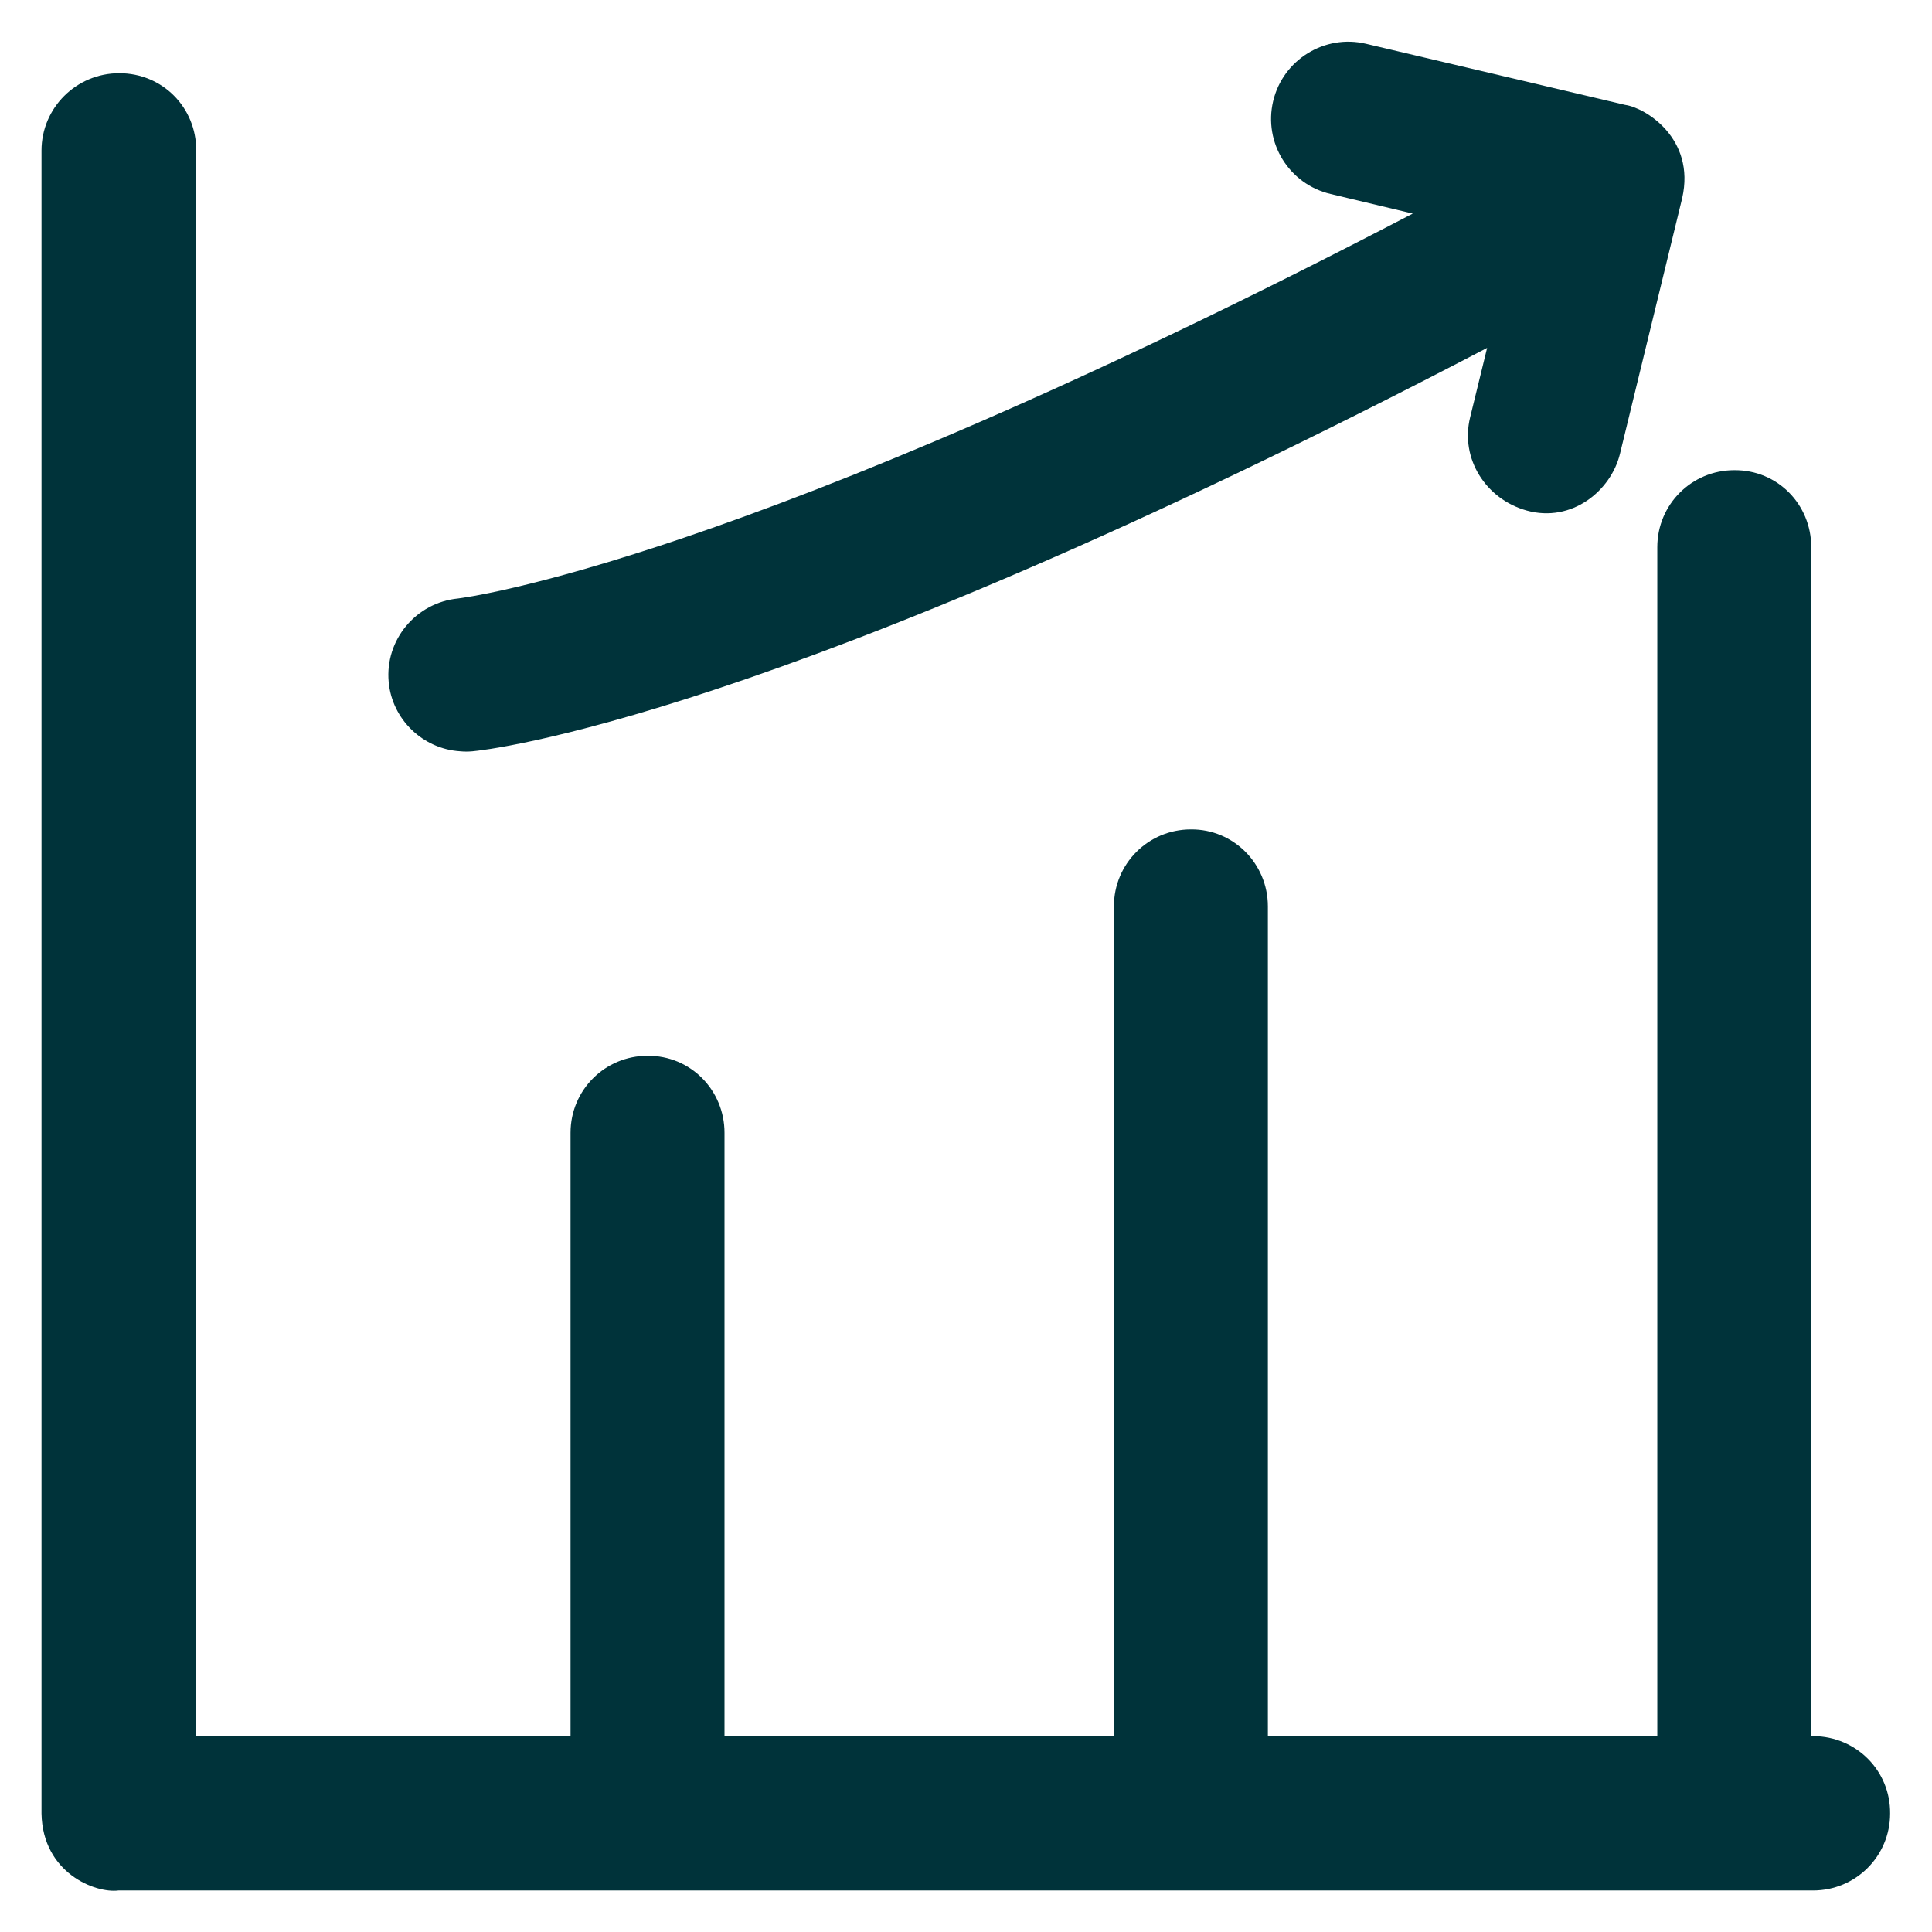
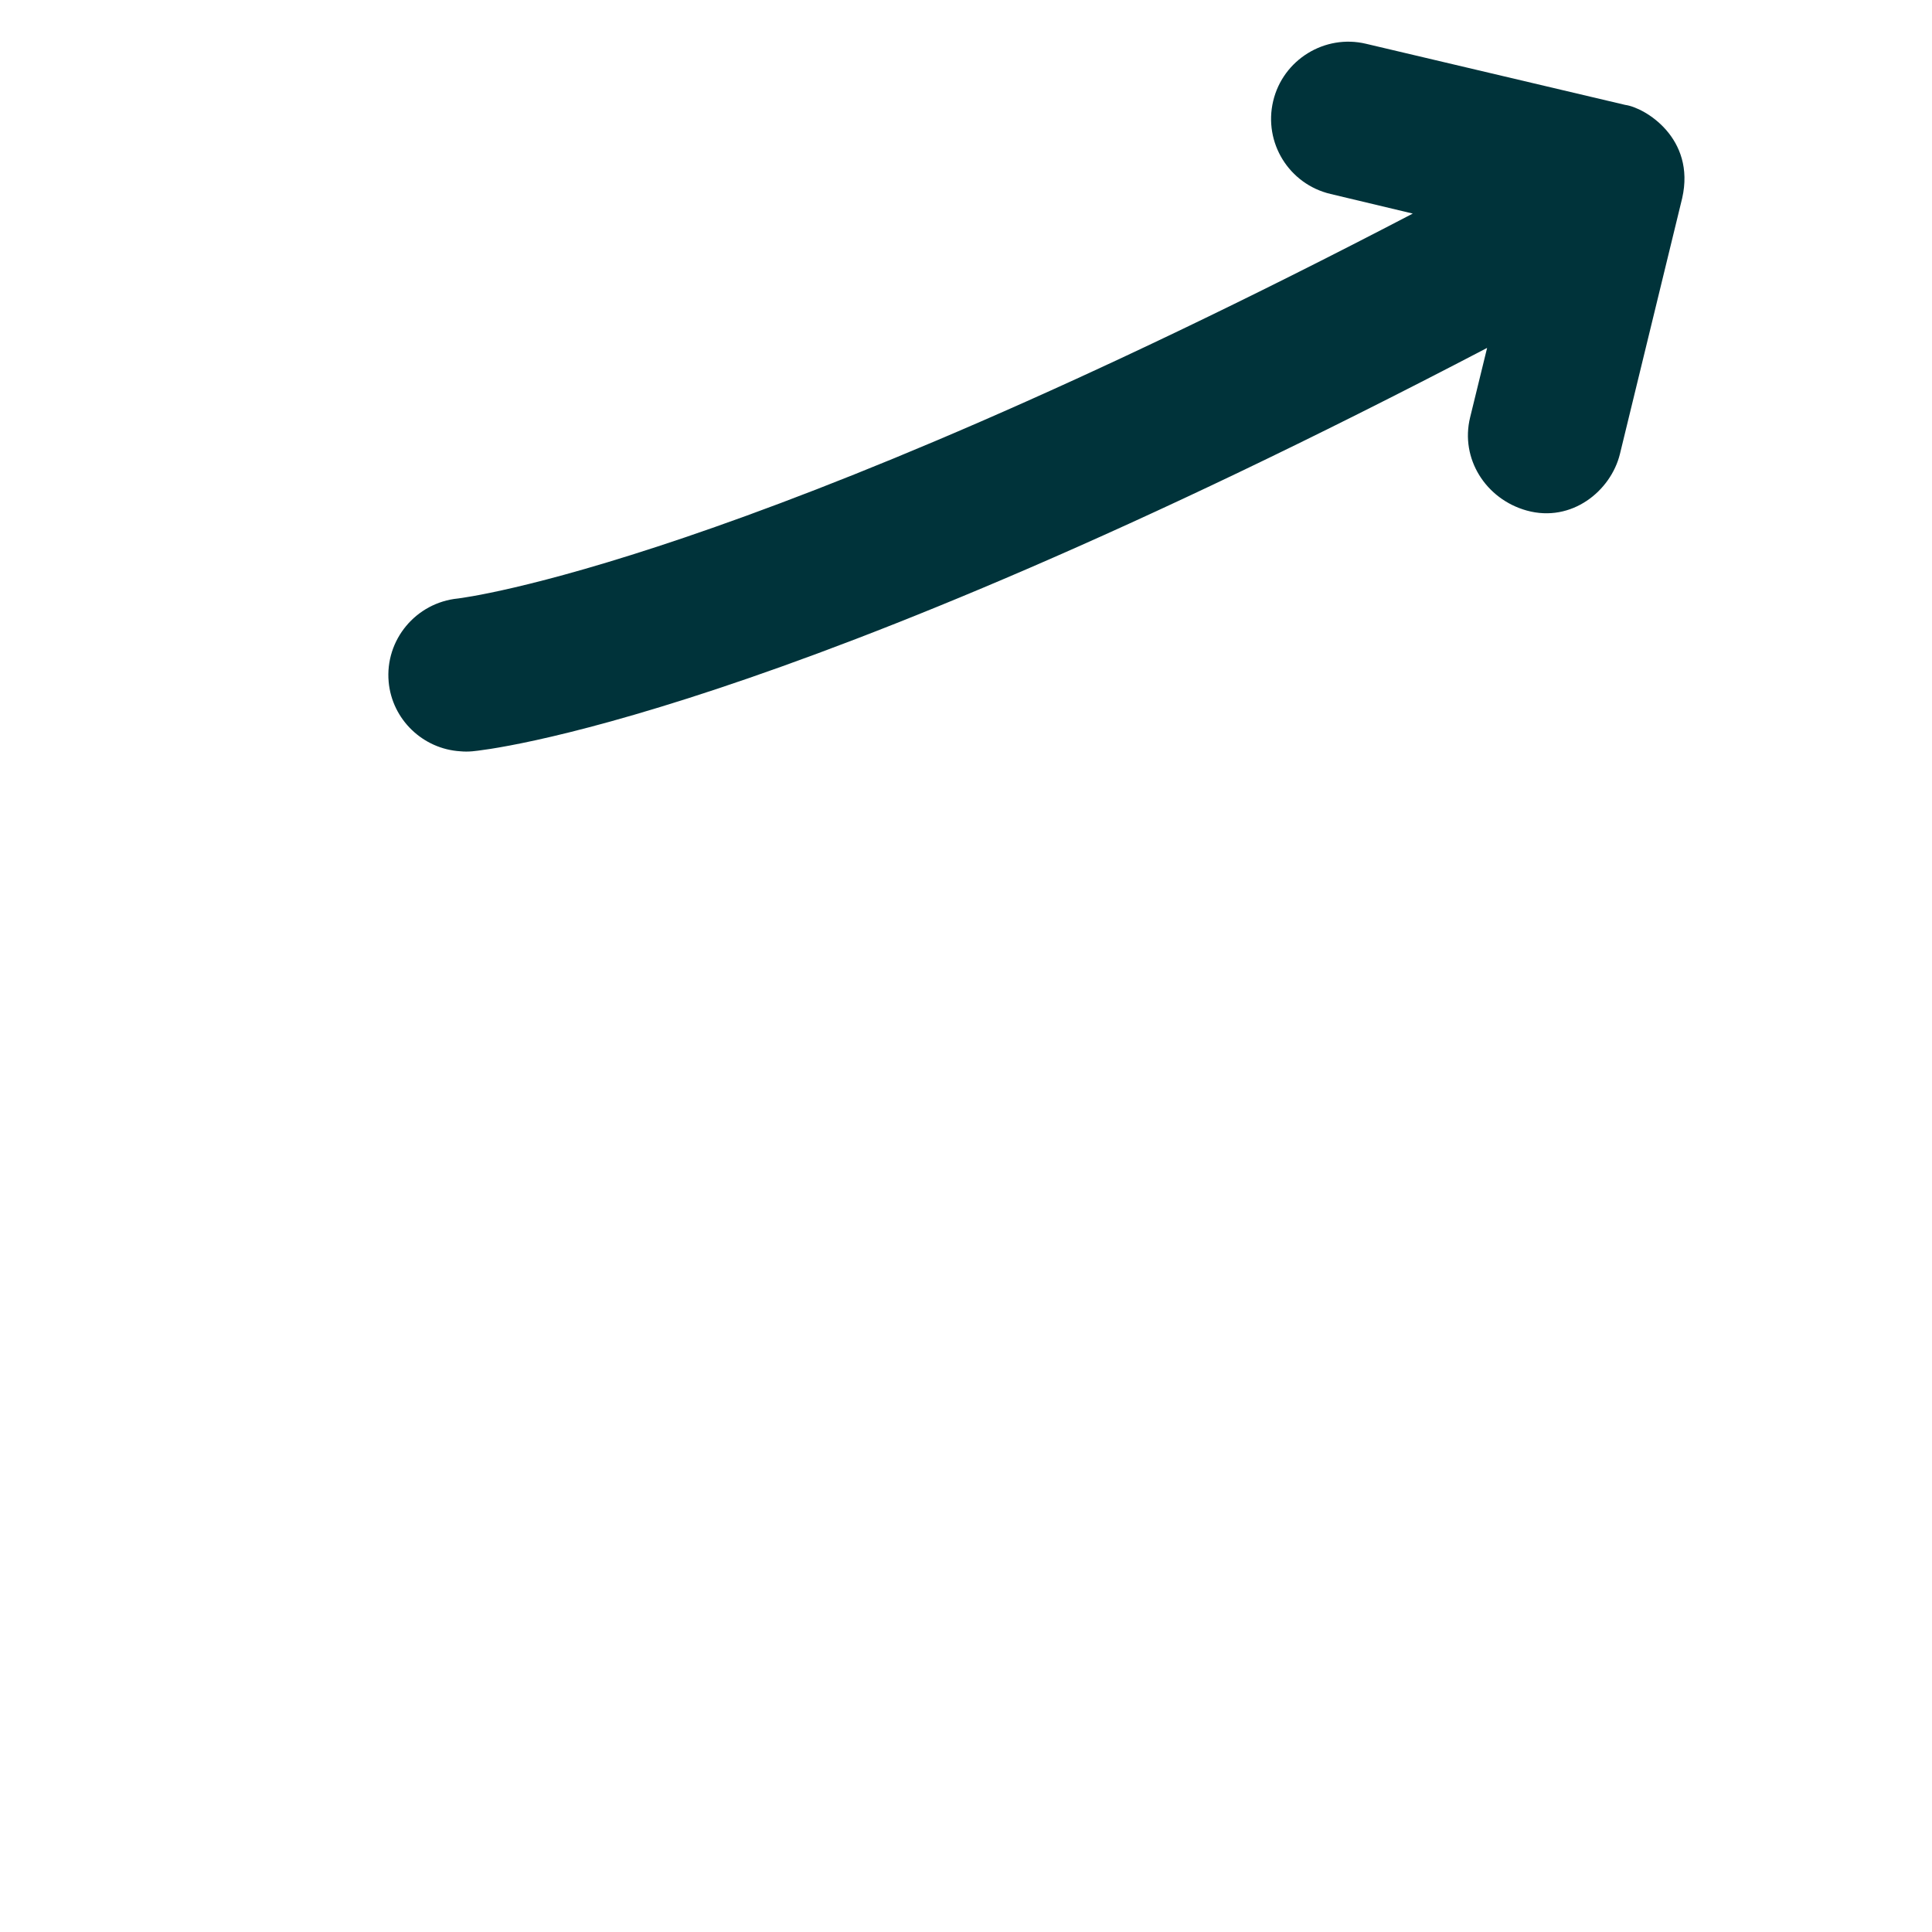
<svg xmlns="http://www.w3.org/2000/svg" fill="#00333A" height="80px" width="80px" viewBox="0 0 512 512">
  <g id="SVGRepo_bgCarrier" stroke-width="0" />
  <g id="SVGRepo_tracerCarrier" stroke-linecap="round" stroke-linejoin="round" />
  <g id="SVGRepo_iconCarrier">
    <g>
      <g>
-         <path d="m480.6,460.1h-0.6v-315.1c0-11.3-8.9-20.5-20.4-20.4-11.3,0-20.4,9.1-20.4,20.4v315.1h-103.2v-219.9c0-11.3-9.1-20.5-20.4-20.4-11.3,0-20.4,9.1-20.4,20.4v219.9h-103.2v-159.9c0-11.3-9-20.5-20.4-20.4-11.3,0-20.4,9.1-20.4,20.4v159.8h-99.2v-420.2c0-11.3-8.9-20.4-20.4-20.4-11.4-7.10543e-14-20.6,9.2-20.6,20.5v440.7c0.3,15.8 14.3,21.2 20.4,20.4h449.1c11.3,0 20.4-9.1 20.4-20.4 0.1-11.3-8.9-20.4-20.3-20.5z" />
        <path d="m122,199.1c1,0.1 2.1,0.1 3.2,0 3.3-0.3 80-8.2 268.9-106.9l-4.5,18.4c-2.7,11 4.2,21.7 15,24.7 11.9,3.3 22.3-5.2 24.7-15l16.5-67.8c3.6-15.9-9.9-24-15.1-24.7l-68.7-16.2c-10.9-2.6-22,4.2-24.6,15.2-2.6,11 4.2,22 15.2,24.6l21.8,5.2c-178.3,93-251.6,101.8-253,102-11.2,1.1-19.4,11-18.4,22.1 0.9,10 9.1,17.8 19,18.4z" />
      </g>
    </g>
  </g>
</svg>